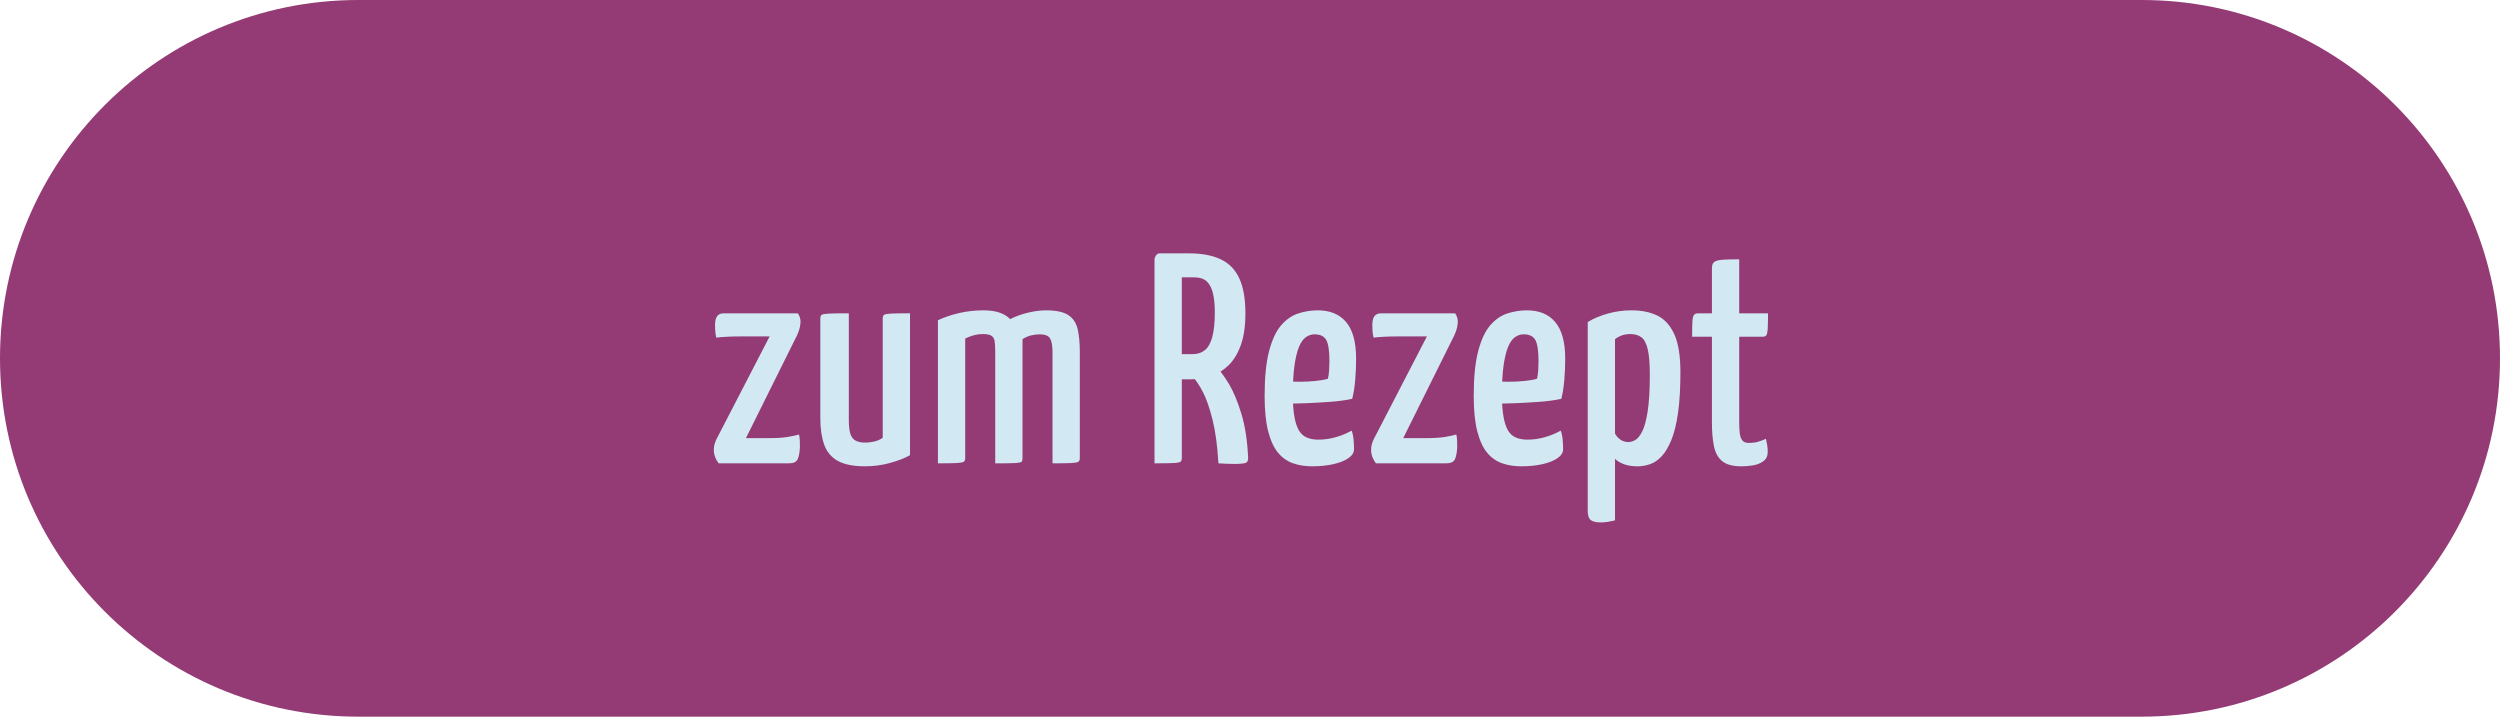
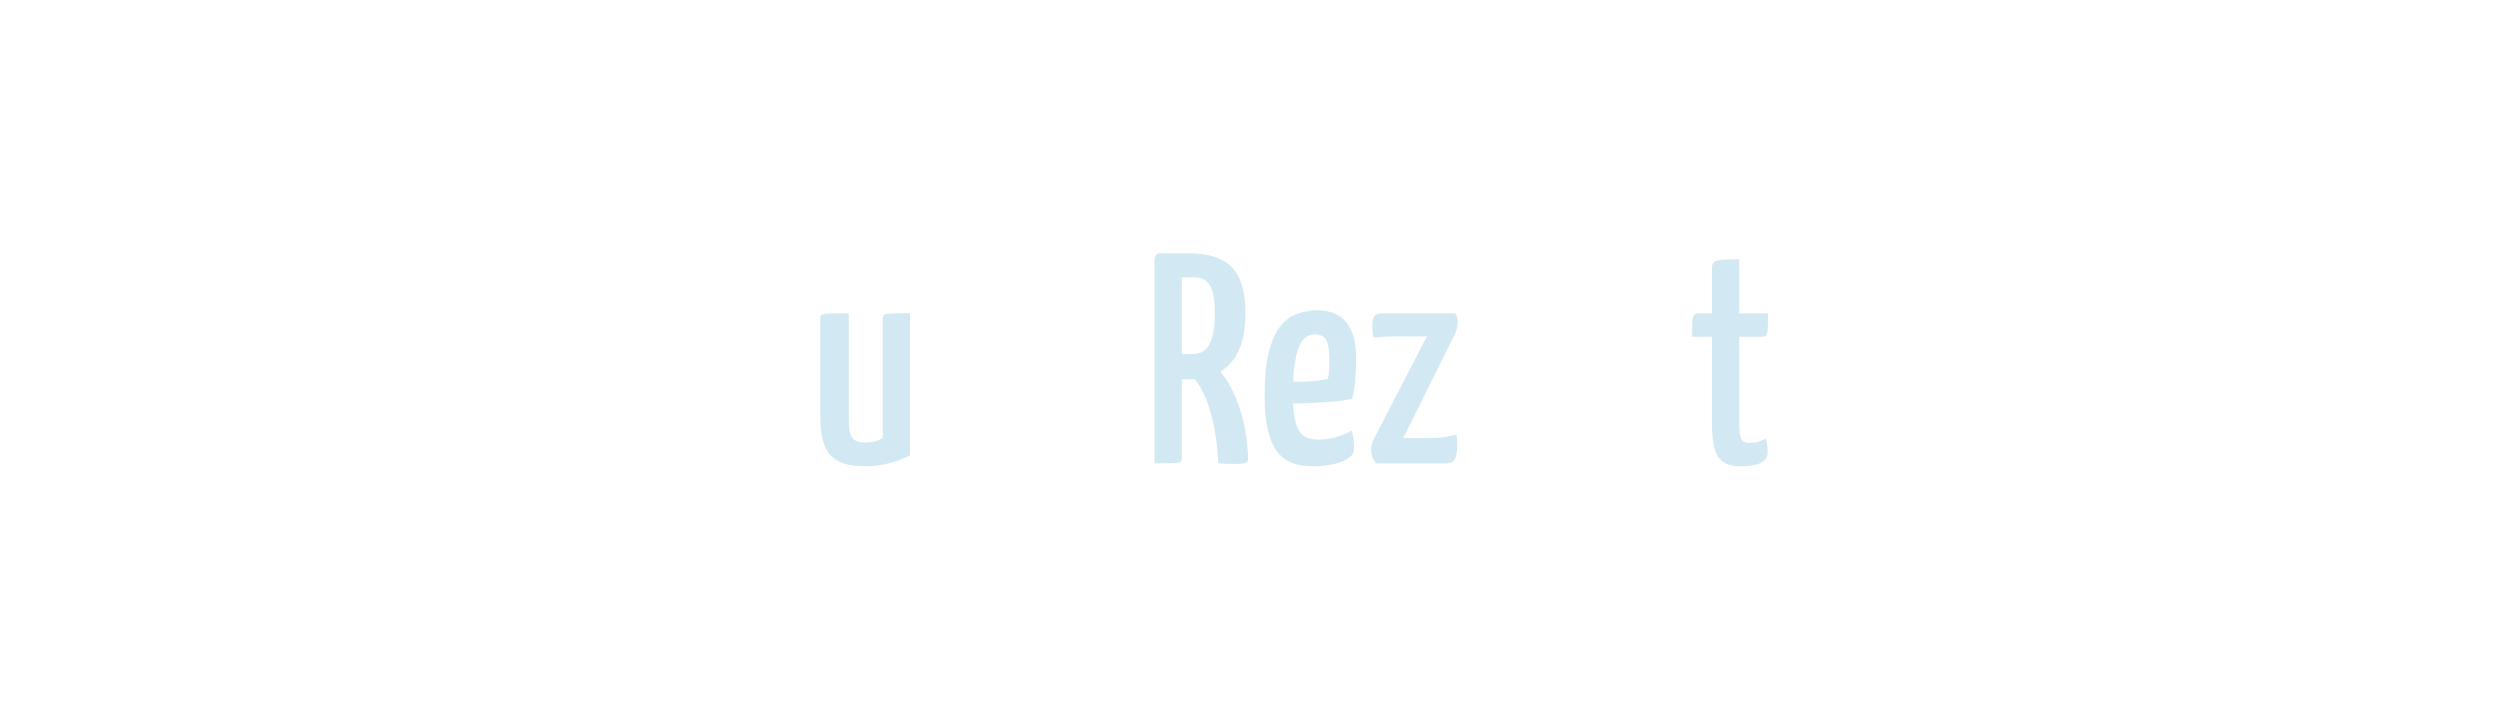
<svg xmlns="http://www.w3.org/2000/svg" viewBox="0 0 150 43">
  <defs>
    <style>
      .cls-1 {
        fill: #943a75;
      }

      .cls-2 {
        fill: #d2e8f2;
      }
    </style>
  </defs>
  <g id="Ebene_1" data-name="Ebene 1" />
  <g id="Ebene_2" data-name="Ebene 2">
    <g id="Ebene_1-2" data-name="Ebene 1">
-       <path class="cls-1" d="M21.5,0C9.626,0,0,9.625,0,21.5s9.626,21.5,21.5,21.5h107c11.874,0,21.5-9.625,21.5-21.5S140.374,0,128.5,0H21.5Z" />
      <g>
-         <path class="cls-2" d="M43.118,27.8c-.192-.252-.288-.522-.288-.81,0-.108,.012-.21,.036-.307,.024-.096,.06-.198,.108-.306l3.204-6.192h-1.71c-.3,0-.579,.007-.837,.019-.258,.012-.477,.03-.657,.054-.036-.168-.057-.317-.063-.45-.006-.132-.009-.233-.009-.306,0-.24,.042-.417,.126-.531s.216-.171,.396-.171h4.446c.108,.156,.162,.324,.162,.504,0,.072-.012,.174-.036,.306-.024,.133-.078,.295-.162,.486l-3.078,6.192h1.386c.468,0,.843-.024,1.125-.072,.282-.048,.507-.096,.675-.144,.024,.084,.039,.2,.045,.351s.009,.273,.009,.369c-.012,.336-.057,.588-.135,.756s-.249,.252-.513,.252h-4.23Z" />
        <path class="cls-2" d="M51.919,27.979c-.708,0-1.257-.107-1.647-.323-.39-.217-.663-.54-.819-.973-.156-.432-.234-.966-.234-1.602v-5.958c0-.108,.024-.183,.072-.226,.048-.042,.192-.068,.432-.081,.24-.012,.642-.018,1.206-.018v6.408c0,.324,.027,.585,.081,.783,.054,.197,.153,.342,.297,.432s.354,.135,.63,.135c.144,0,.312-.021,.504-.062s.366-.117,.522-.226v-7.146c0-.108,.024-.183,.072-.226,.048-.042,.186-.068,.414-.081,.228-.012,.612-.018,1.152-.018v8.514c-.324,.181-.726,.336-1.206,.469-.48,.132-.972,.197-1.476,.197Z" />
-         <path class="cls-2" d="M56.275,27.8v-8.586c.384-.18,.81-.324,1.278-.432,.468-.108,.954-.162,1.458-.162,.708,0,1.229,.165,1.566,.495,.336,.33,.549,.801,.639,1.412,.09,.612,.135,1.345,.135,2.196v4.752c0,.108-.024,.184-.072,.226s-.189,.068-.423,.081c-.234,.012-.615,.018-1.143,.018v-6.714c0-.264-.012-.471-.036-.621-.024-.15-.09-.258-.198-.324-.108-.065-.282-.099-.522-.099-.168,0-.342,.024-.522,.072s-.354,.113-.522,.197v7.164c0,.108-.027,.184-.081,.226s-.195,.068-.423,.081c-.228,.012-.606,.018-1.134,.018Zm3.438,0v-7.758c.072-.276,.273-.52,.603-.729s.72-.378,1.17-.504c.45-.126,.879-.188,1.287-.188,.6,0,1.044,.096,1.332,.288,.288,.191,.474,.477,.558,.854s.126,.831,.126,1.359v6.354c0,.108-.027,.184-.081,.226s-.195,.068-.423,.081c-.228,.012-.606,.018-1.134,.018v-6.66c0-.384-.048-.659-.144-.828-.096-.168-.3-.252-.612-.252-.18,0-.357,.021-.531,.063-.174,.042-.345,.117-.513,.225v7.128c0,.108-.018,.184-.054,.226-.036,.042-.171,.068-.405,.081-.234,.012-.627,.018-1.179,.018Z" />
        <path class="cls-2" d="M69.271,27.8V15.523c.06-.216,.168-.323,.324-.323h.99c.168,0,.276,.107,.324,.323v11.952c0,.108-.024,.184-.072,.226-.048,.042-.186,.068-.414,.081-.228,.012-.612,.018-1.152,.018Zm.522-5.04c-.192,0-.294-.029-.306-.09-.012-.06-.018-.168-.018-.324v-6.804c0-.024,.003-.087,.009-.189,.006-.102,.081-.152,.225-.152h1.638c.756,0,1.386,.116,1.89,.351s.879,.615,1.125,1.143c.246,.528,.369,1.23,.369,2.106,0,.769-.093,1.407-.279,1.917s-.435,.915-.747,1.215-.666,.513-1.062,.64c-.396,.126-.816,.188-1.26,.188h-1.584Zm1.098-1.512h.666c.288,0,.531-.078,.729-.234,.198-.155,.348-.42,.45-.792s.153-.87,.153-1.494c0-.456-.039-.84-.117-1.151-.078-.312-.204-.546-.378-.702-.174-.156-.417-.234-.729-.234h-.774v4.608Zm3.168,6.588c-.132,0-.279-.003-.441-.009-.162-.007-.333-.016-.513-.027-.061-1.044-.177-1.914-.351-2.61-.174-.695-.363-1.244-.567-1.646-.205-.402-.462-.783-.774-1.144-.061-.144-.024-.252,.108-.323l.9-.522c.168,0,.282,.061,.342,.18,.384,.421,.711,.858,.981,1.314s.516,1.047,.738,1.773c.222,.726,.357,1.599,.405,2.618,.012,.156-.024,.262-.108,.315s-.324,.081-.72,.081Z" />
        <path class="cls-2" d="M78.739,27.979c-.42,0-.804-.06-1.152-.18-.349-.12-.648-.33-.9-.63s-.45-.726-.594-1.278c-.144-.552-.216-1.266-.216-2.142,0-1.116,.09-2.013,.27-2.691,.18-.678,.42-1.19,.72-1.539,.3-.348,.642-.585,1.026-.711,.384-.126,.774-.188,1.17-.188,.744,0,1.314,.236,1.71,.711,.396,.474,.594,1.203,.594,2.187,0,.421-.018,.847-.054,1.278-.036,.432-.096,.81-.18,1.134-.384,.084-.822,.145-1.314,.18-.492,.036-.963,.063-1.413,.081-.45,.019-.963,.027-1.539,.027l.036-1.332c.408,.012,.768,.018,1.08,.018,.312,0,.621-.015,.927-.045,.306-.029,.561-.074,.765-.135,.036-.155,.06-.326,.072-.513,.012-.187,.018-.363,.018-.531,0-.624-.063-1.05-.189-1.278-.126-.228-.363-.342-.711-.342-.18,0-.351,.058-.513,.171-.162,.114-.3,.31-.414,.585-.114,.276-.204,.648-.27,1.116s-.099,1.051-.099,1.746c0,.517,.03,.948,.09,1.296,.06,.349,.147,.624,.261,.828,.114,.204,.27,.351,.468,.441,.198,.09,.435,.135,.711,.135,.348,0,.693-.048,1.035-.145,.342-.096,.663-.228,.963-.396,.06,.156,.099,.339,.117,.549s.027,.399,.027,.567c0,.204-.114,.384-.342,.54-.229,.155-.531,.275-.909,.359s-.795,.126-1.251,.126Z" />
        <path class="cls-2" d="M82.555,27.8c-.192-.252-.288-.522-.288-.81,0-.108,.012-.21,.036-.307,.024-.096,.06-.198,.108-.306l3.204-6.192h-1.71c-.3,0-.579,.007-.837,.019-.258,.012-.477,.03-.657,.054-.036-.168-.057-.317-.063-.45-.006-.132-.009-.233-.009-.306,0-.24,.042-.417,.126-.531s.216-.171,.396-.171h4.446c.108,.156,.162,.324,.162,.504,0,.072-.012,.174-.036,.306-.024,.133-.078,.295-.162,.486l-3.078,6.192h1.386c.468,0,.843-.024,1.125-.072,.282-.048,.507-.096,.675-.144,.024,.084,.039,.2,.045,.351s.009,.273,.009,.369c-.012,.336-.057,.588-.135,.756s-.249,.252-.513,.252h-4.23Z" />
-         <path class="cls-2" d="M91.285,27.979c-.42,0-.804-.06-1.152-.18-.349-.12-.648-.33-.9-.63s-.45-.726-.594-1.278c-.144-.552-.216-1.266-.216-2.142,0-1.116,.09-2.013,.27-2.691,.18-.678,.42-1.19,.72-1.539,.3-.348,.642-.585,1.026-.711,.384-.126,.774-.188,1.17-.188,.744,0,1.314,.236,1.71,.711,.396,.474,.594,1.203,.594,2.187,0,.421-.018,.847-.054,1.278-.036,.432-.096,.81-.18,1.134-.384,.084-.822,.145-1.314,.18-.492,.036-.963,.063-1.413,.081-.45,.019-.963,.027-1.539,.027l.036-1.332c.408,.012,.768,.018,1.08,.018,.312,0,.621-.015,.927-.045,.306-.029,.561-.074,.765-.135,.036-.155,.06-.326,.072-.513,.012-.187,.018-.363,.018-.531,0-.624-.063-1.05-.189-1.278-.126-.228-.363-.342-.711-.342-.18,0-.351,.058-.513,.171-.162,.114-.3,.31-.414,.585-.114,.276-.204,.648-.27,1.116s-.099,1.051-.099,1.746c0,.517,.03,.948,.09,1.296,.06,.349,.147,.624,.261,.828,.114,.204,.27,.351,.468,.441,.198,.09,.435,.135,.711,.135,.348,0,.693-.048,1.035-.145,.342-.096,.663-.228,.963-.396,.06,.156,.099,.339,.117,.549s.027,.399,.027,.567c0,.204-.114,.384-.342,.54-.229,.155-.531,.275-.909,.359s-.795,.126-1.251,.126Z" />
-         <path class="cls-2" d="M96.055,31.346c-.288,0-.492-.048-.612-.144-.12-.097-.18-.282-.18-.559v-11.321c.36-.217,.768-.388,1.224-.514s.924-.188,1.404-.188c.6,0,1.116,.104,1.548,.314,.432,.21,.771,.582,1.017,1.116,.246,.534,.369,1.293,.369,2.277,0,.972-.048,1.791-.144,2.457s-.231,1.209-.405,1.629c-.174,.42-.369,.744-.585,.972-.216,.229-.447,.384-.693,.468-.246,.084-.495,.126-.747,.126-.312,0-.583-.042-.81-.126-.228-.084-.408-.191-.54-.323v3.689c-.132,.036-.273,.065-.423,.09-.15,.024-.291,.036-.423,.036Zm1.656-4.824c.132,0,.27-.042,.414-.126s.282-.258,.414-.521c.132-.264,.24-.669,.324-1.215s.126-1.27,.126-2.169c0-.672-.042-1.186-.126-1.539-.084-.354-.213-.595-.387-.721-.174-.126-.394-.188-.657-.188-.348,0-.654,.102-.918,.306v5.67c.108,.181,.231,.31,.369,.388,.138,.078,.285,.116,.441,.116Z" />
        <path class="cls-2" d="M104.479,27.979c-.516,0-.9-.104-1.152-.314s-.417-.516-.495-.918c-.079-.402-.117-.867-.117-1.396v-5.147h-1.188c0-.42,.006-.729,.018-.928,.012-.197,.045-.326,.099-.387,.054-.06,.135-.09,.243-.09h.828v-2.7c0-.18,.045-.306,.135-.378,.09-.072,.252-.117,.486-.135,.234-.019,.573-.027,1.017-.027v3.24h1.728c0,.42-.006,.729-.018,.927-.012,.198-.039,.327-.081,.388-.042,.06-.117,.09-.225,.09h-1.404v5.13c0,.216,.009,.42,.027,.612,.018,.191,.066,.345,.144,.459,.078,.113,.213,.171,.405,.171,.204,0,.381-.021,.531-.063,.15-.042,.315-.104,.495-.188,.023,.096,.047,.213,.072,.351,.024,.138,.036,.285,.036,.441,0,.24-.084,.423-.252,.549-.168,.126-.372,.21-.612,.252s-.48,.062-.72,.062Z" />
      </g>
    </g>
  </g>
</svg>